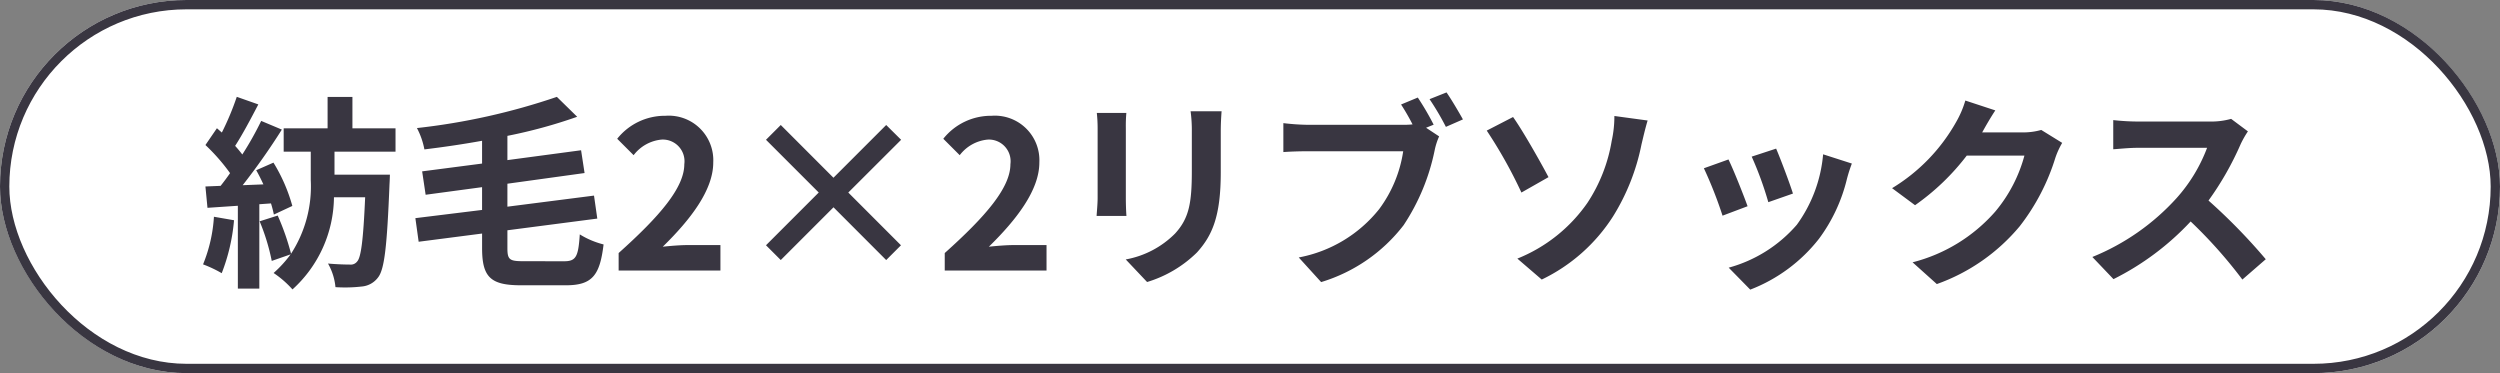
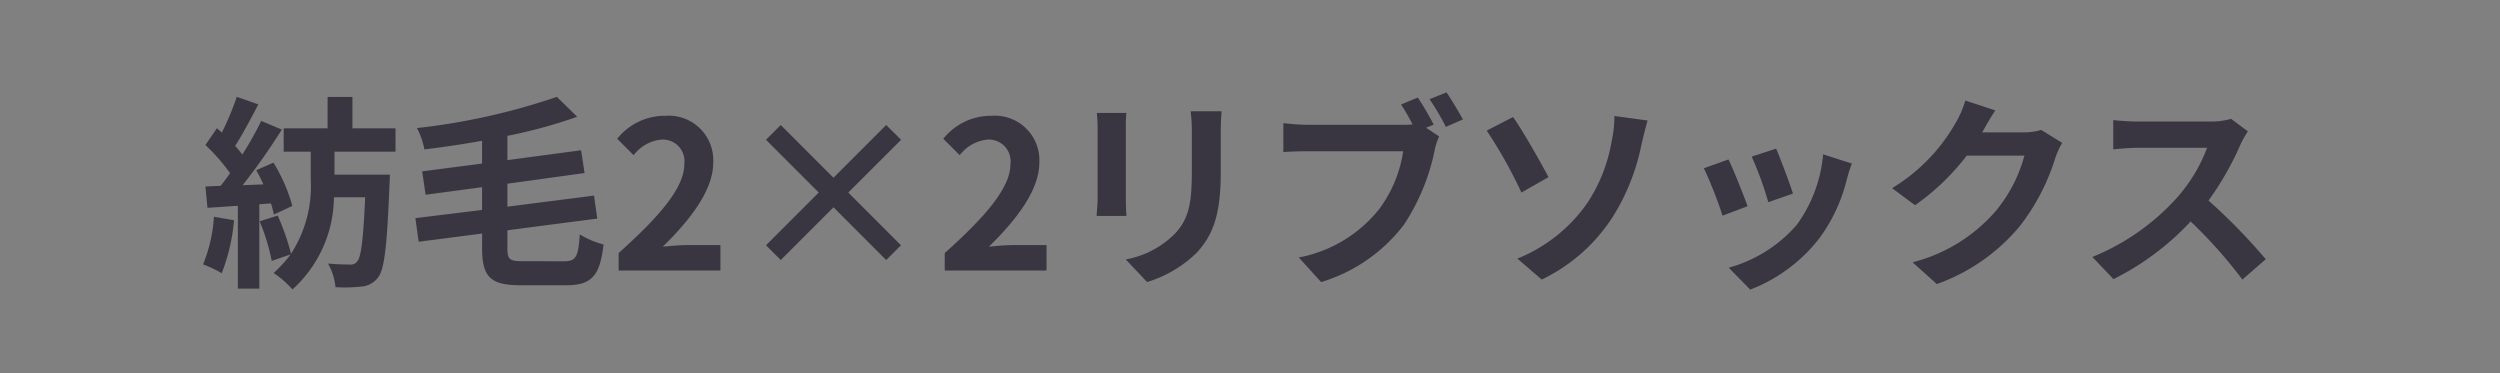
<svg xmlns="http://www.w3.org/2000/svg" width="134" height="20" viewBox="0 0 134 20">
  <rect x="0" y="0" width="134" height="20" fill="#808080" stroke="none" />
  <g id="グループ_2670" data-name="グループ 2670" transform="translate(-1065 21980)">
    <g id="長方形_1323" data-name="長方形 1323" transform="translate(1065 -21980)" fill="#fff" stroke="#393641" stroke-width="0.5">
-       <rect width="134" height="20" rx="10" stroke="none" />
-       <rect x="0.25" y="0.25" width="133.5" height="19.5" rx="9.75" fill="none" />
-     </g>
+       </g>
    <path id="パス_13337" data-name="パス 13337" d="M-55.033-2.882A8,8,0,0,1-55.616-.33a6.466,6.466,0,0,1,1,.473,10.17,10.17,0,0,0,.66-2.838Zm3.058-.715A5.987,5.987,0,0,1-51.821-3l.99-.462a8.971,8.971,0,0,0-1.012-2.321l-.924.407c.132.231.264.495.385.759l-1.111.044a35.413,35.413,0,0,0,2.1-2.981L-52.5-8.019a17.2,17.2,0,0,1-1.012,1.8c-.11-.143-.242-.308-.385-.462.4-.616.847-1.463,1.243-2.222l-1.155-.407a14.541,14.541,0,0,1-.8,1.914l-.264-.231-.616.9a10.363,10.363,0,0,1,1.32,1.507c-.165.242-.341.473-.506.682l-.814.033.11,1.144,1.628-.11V.968H-52.6V-3.553ZM-45.3-6.369V-7.623h-2.31V-9.306h-1.331v1.683h-2.354v1.254h1.452V-4.84A6.629,6.629,0,0,1-50.9-.9a13.05,13.05,0,0,0-.715-2.046l-.968.308a11.2,11.2,0,0,1,.649,2.123l1.012-.352a6.378,6.378,0,0,1-.913,1,5.291,5.291,0,0,1,1.012.88A6.741,6.741,0,0,0-48.6-3.927h1.672c-.1,2.288-.22,3.223-.429,3.443a.425.425,0,0,1-.385.165c-.22,0-.682-.011-1.177-.055a3.145,3.145,0,0,1,.4,1.265,7.828,7.828,0,0,0,1.4-.033,1.215,1.215,0,0,0,.88-.484c.352-.44.484-1.705.616-4.983.011-.154.022-.528.022-.528h-2.97V-6.369ZM-38.467-.5c-.726,0-.836-.088-.836-.7v-.957l4.818-.627-.176-1.232-4.642.594V-4.653l4.136-.572-.187-1.221-3.949.528v-1.3a26.875,26.875,0,0,0,3.74-1.023l-1.089-1.067a35.181,35.181,0,0,1-7.5,1.672,4.029,4.029,0,0,1,.4,1.144c1-.121,2.057-.275,3.091-.462v1.221l-3.212.418.187,1.254,3.025-.407v1.221l-3.575.44.176,1.265,3.4-.44V-1.2c0,1.551.451,1.991,2.079,1.991h2.42c1.419,0,1.815-.55,2.013-2.189a4.5,4.5,0,0,1-1.276-.539c-.077,1.2-.2,1.441-.847,1.441Zm5.126.5h5.456V-1.364h-1.76c-.385,0-.924.044-1.331.088,1.485-1.452,2.706-3.036,2.706-4.51a2.388,2.388,0,0,0-2.563-2.508,3.267,3.267,0,0,0-2.585,1.232l.88.88a2.13,2.13,0,0,1,1.5-.836A1.163,1.163,0,0,1-29.821-5.7c0,1.254-1.309,2.783-3.52,4.763ZM-19-.561l.792-.792L-21.032-4.18-18.2-7.007-19-7.8l-2.827,2.827L-24.651-7.8l-.792.792,2.827,2.827-2.827,2.827.792.792,2.827-2.827ZM-15.862,0h5.456V-1.364h-1.76c-.385,0-.924.044-1.331.088,1.485-1.452,2.706-3.036,2.706-4.51a2.388,2.388,0,0,0-2.563-2.508,3.267,3.267,0,0,0-2.585,1.232l.88.88a2.13,2.13,0,0,1,1.5-.836A1.163,1.163,0,0,1-12.342-5.7c0,1.254-1.309,2.783-3.52,4.763ZM-1.023-8.536H-2.684a7.76,7.76,0,0,1,.066,1.1v2.09c0,1.716-.143,2.541-.9,3.366A4.977,4.977,0,0,1-6.16-.594L-5.016.616A6.477,6.477,0,0,0-2.343-.968c.814-.9,1.276-1.925,1.276-4.29V-7.436C-1.067-7.876-1.045-8.228-1.023-8.536Zm-5.1.088H-7.711a7.81,7.81,0,0,1,.044.847v3.707c0,.33-.044.759-.055.968h1.6c-.022-.253-.033-.682-.033-.957V-7.6C-6.16-7.953-6.149-8.2-6.127-8.448Zm15.62-.825-.9.374c.209.319.429.7.616,1.067a4.615,4.615,0,0,1-.517.022H3.6A12.248,12.248,0,0,1,2.288-7.9v1.551c.286-.022.8-.044,1.309-.044H8.712a6.913,6.913,0,0,1-1.287,3.1A7.211,7.211,0,0,1,3.113-.7l1.2,1.32A8.787,8.787,0,0,0,8.734-2.431a11.344,11.344,0,0,0,1.661-4,3.591,3.591,0,0,1,.242-.759l-.7-.462.407-.165A14.508,14.508,0,0,0,9.493-9.273Zm1.54-.275-.913.363A14.253,14.253,0,0,1,11-7.7l.913-.4C11.7-8.481,11.308-9.152,11.033-9.548Zm3.795,8.91L16.137.484a9.311,9.311,0,0,0,3.817-3.377,11.562,11.562,0,0,0,1.529-3.861c.077-.319.2-.858.33-1.287l-1.782-.242a6.149,6.149,0,0,1-.143,1.331,8.585,8.585,0,0,1-1.3,3.322A8.362,8.362,0,0,1,14.828-.638ZM14.6-8.228,13.189-7.5A24.935,24.935,0,0,1,15.048-4.18L16.5-5.005C16.093-5.775,15.147-7.458,14.6-8.228ZM28.7-6.534l-1.309.429a18.322,18.322,0,0,1,.891,2.442l1.32-.462C29.447-4.631,28.908-6.061,28.7-6.534Zm4.059.8-1.54-.495A7.523,7.523,0,0,1,29.81-2.453a7.4,7.4,0,0,1-3.652,2.3l1.155,1.177A8.59,8.59,0,0,0,31-1.705a8.87,8.87,0,0,0,1.5-3.223C32.56-5.148,32.626-5.379,32.758-5.731Zm-6.611-.22-1.32.473a22.218,22.218,0,0,1,1,2.541l1.342-.506C26.95-4.059,26.422-5.39,26.147-5.951Zm14.3-2.629-1.606-.528a5.292,5.292,0,0,1-.495,1.155,9.686,9.686,0,0,1-3.432,3.542l1.232.913A12.538,12.538,0,0,0,38.918-6.16h3.091a7.82,7.82,0,0,1-1.562,3A8.767,8.767,0,0,1,36.014-.44l1.3,1.166a10.271,10.271,0,0,0,4.444-3.1A11.477,11.477,0,0,0,43.67-6.05a4.4,4.4,0,0,1,.363-.792l-1.122-.693a3.527,3.527,0,0,1-.957.132H39.743c.011-.022.022-.033.033-.055C39.908-7.7,40.194-8.2,40.447-8.58ZM53.988-7.458l-.9-.671a3.943,3.943,0,0,1-1.133.143H48.07a12.289,12.289,0,0,1-1.3-.077V-6.5c.231-.011.836-.077,1.3-.077H51.8a8.523,8.523,0,0,1-1.639,2.7A12.331,12.331,0,0,1,45.65-.726L46.783.462a14.49,14.49,0,0,0,4.136-3.091A25.085,25.085,0,0,1,53.691.484L54.945-.605a30.924,30.924,0,0,0-3.069-3.146A16.173,16.173,0,0,0,53.6-6.776,5.2,5.2,0,0,1,53.988-7.458Z" transform="translate(1131.5 -21965.5)" fill="#393641" />
  </g>
</svg>